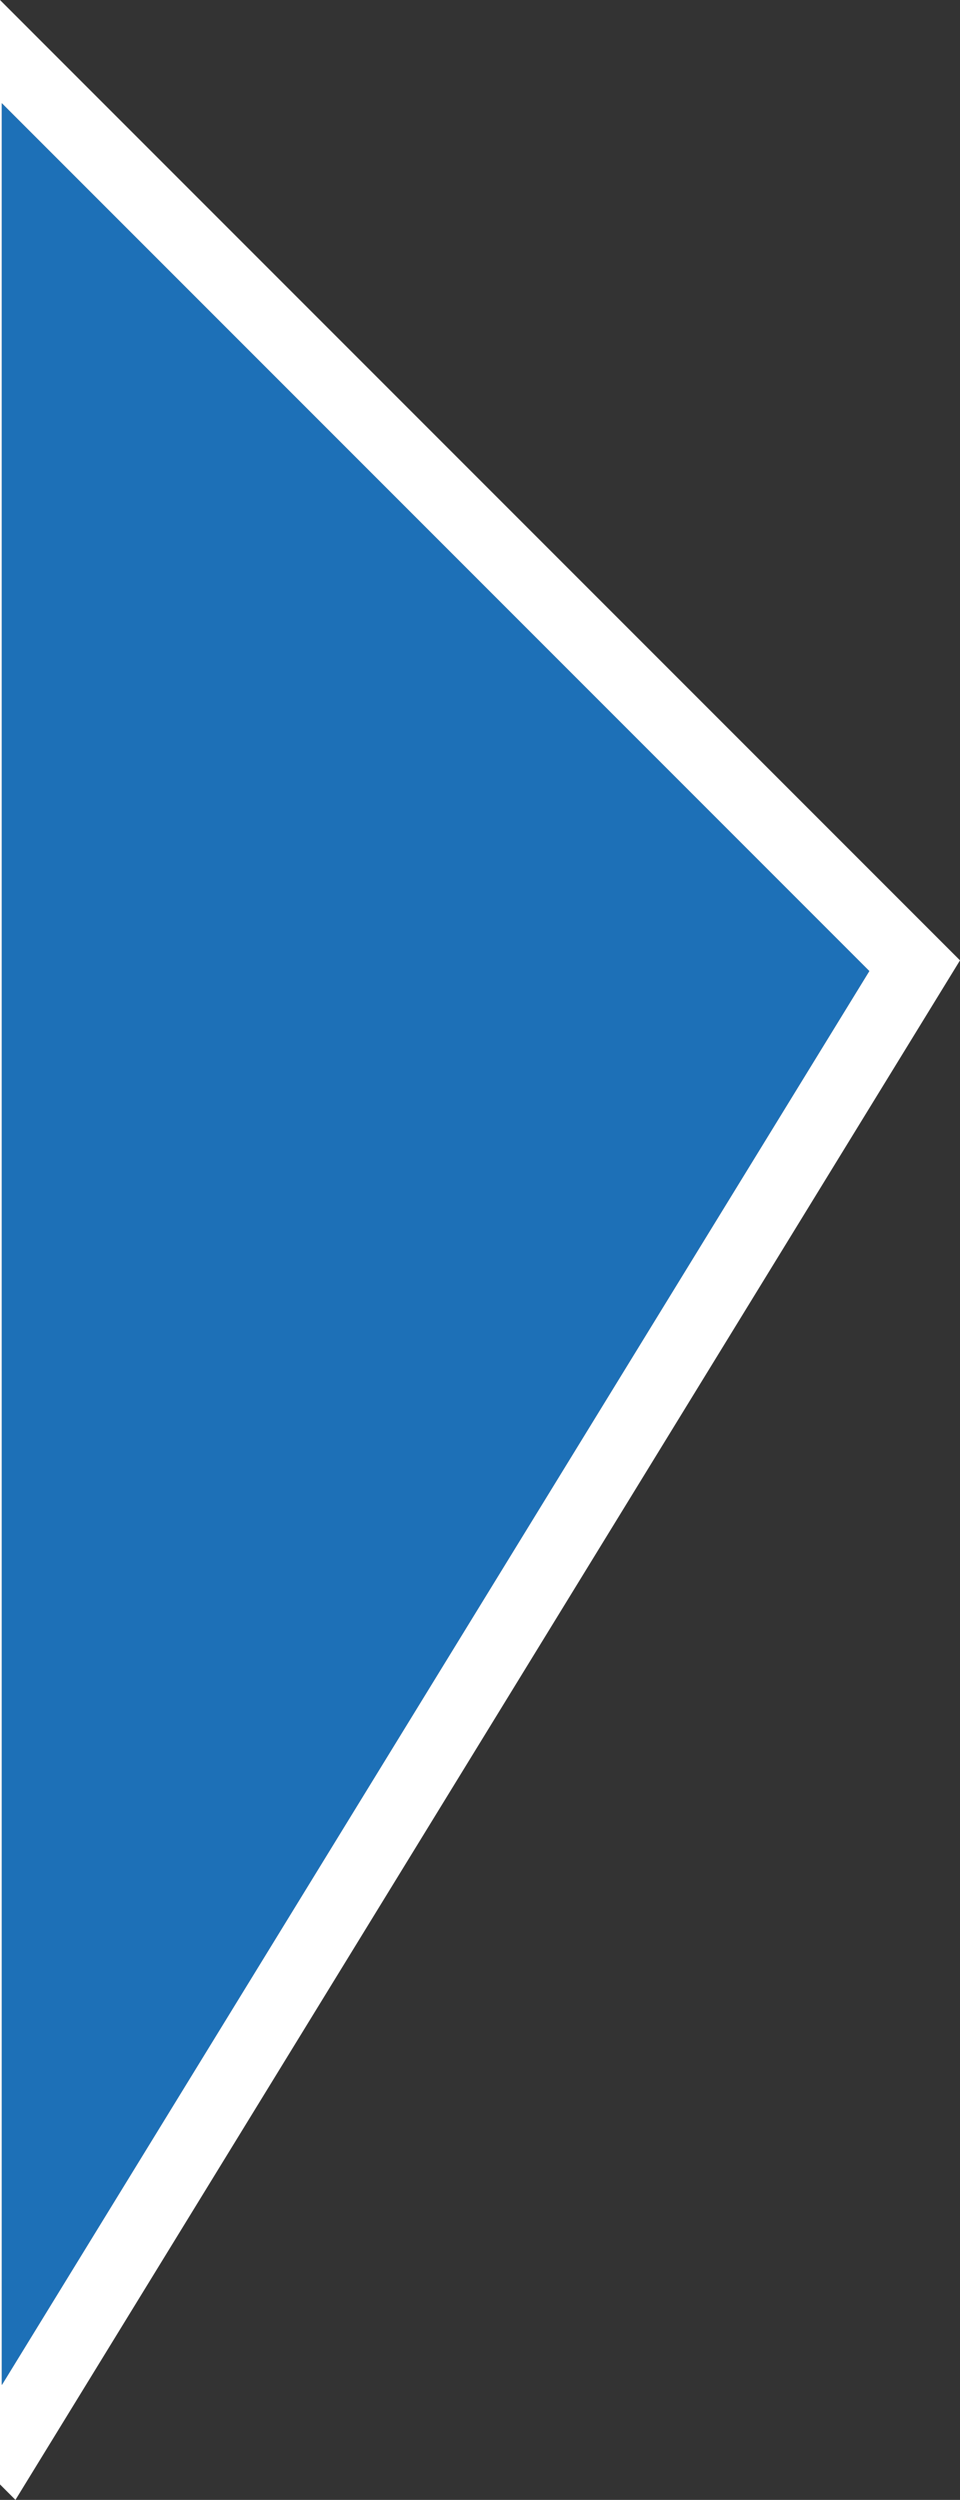
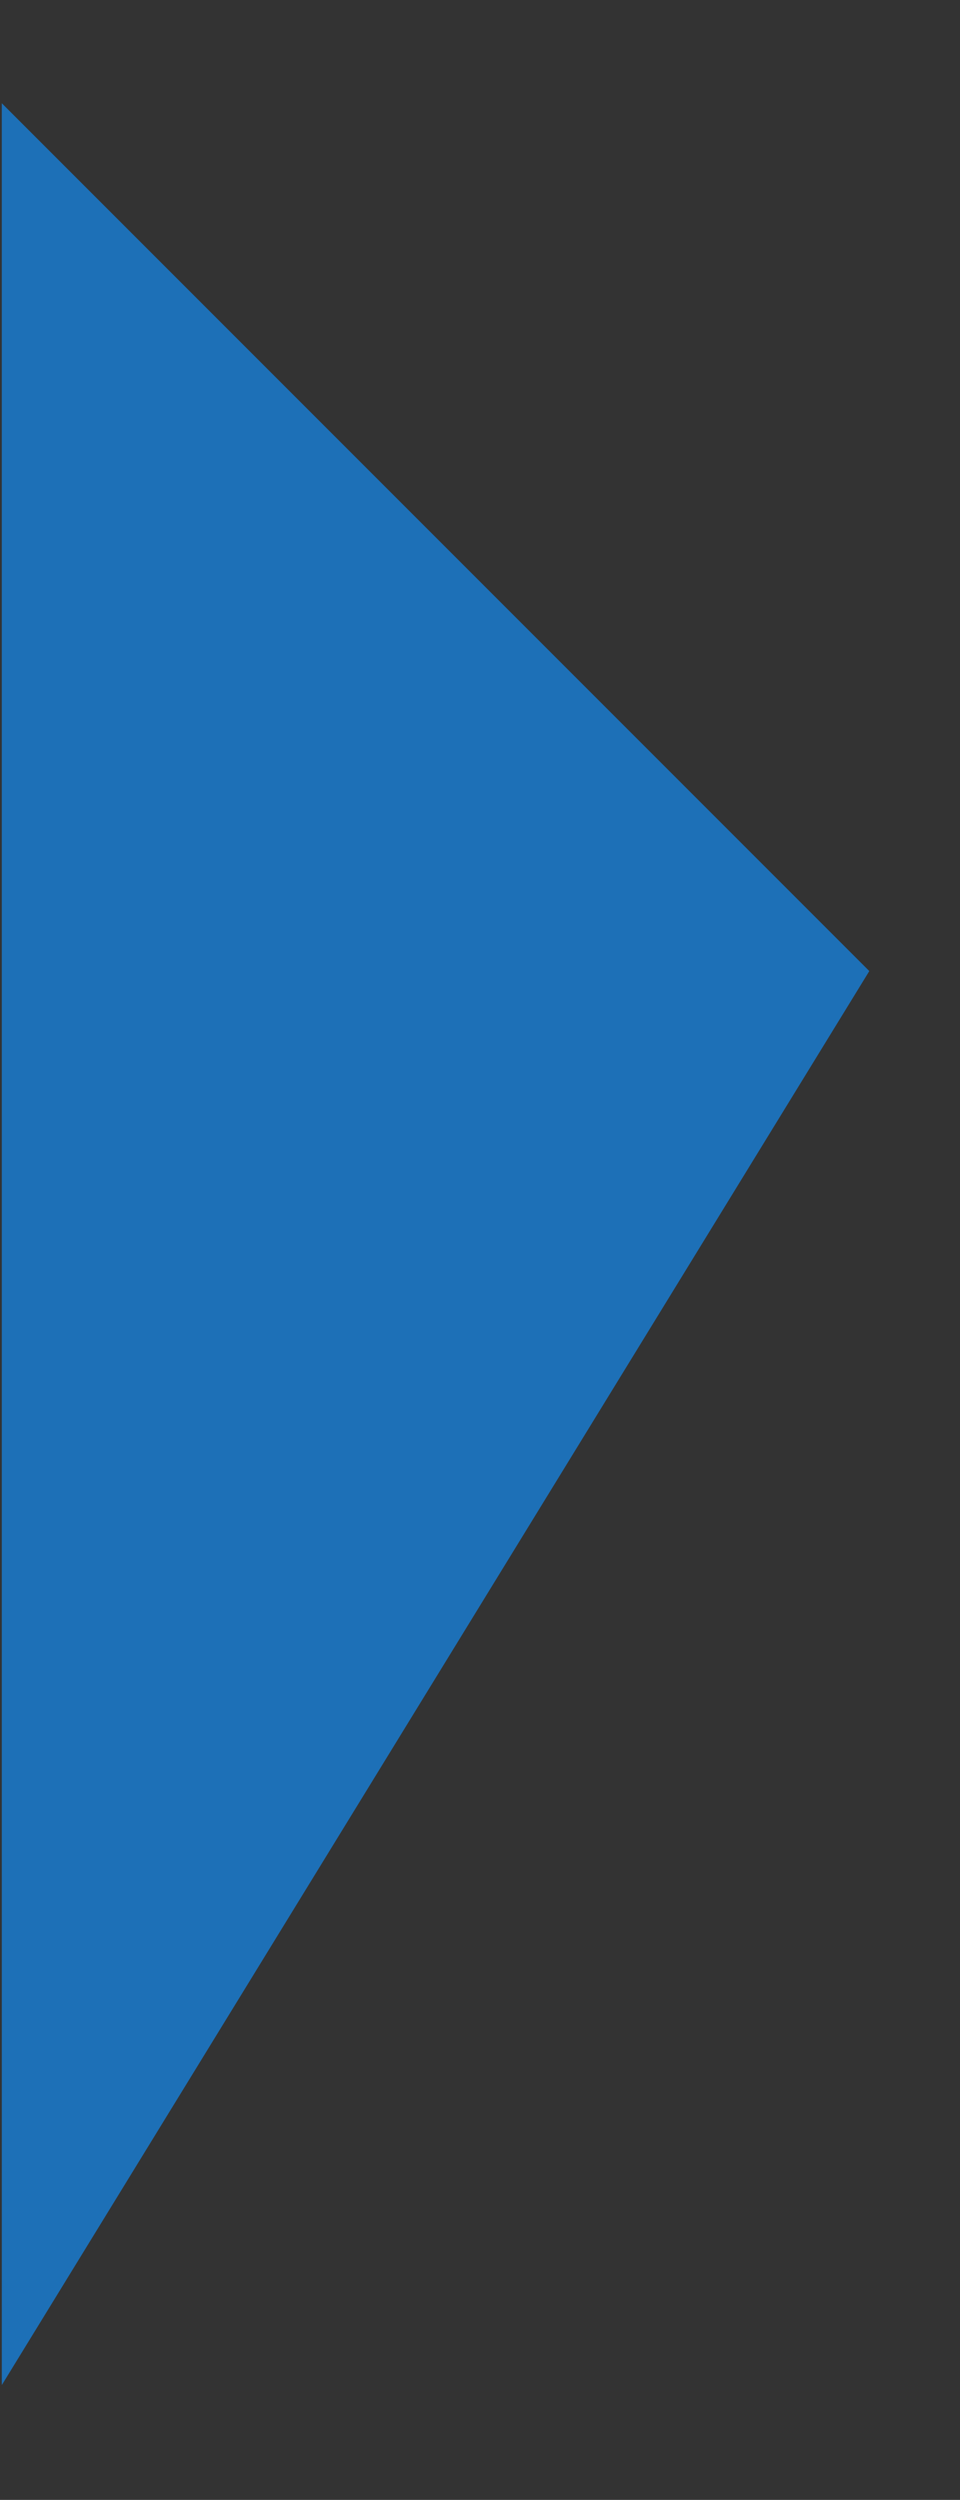
<svg xmlns="http://www.w3.org/2000/svg" width="267.787" height="697.076">
  <rect width="100%" height="100%" fill="#333333" stroke="none" />
  <g data-name="Gruppe 13945">
-     <path data-name="Differenzmenge 22" d="M4.309 697.076v-.006L0 692.754V0l267.785 267.791L4.306 697.072ZM.5 28.783v636.148l.043.045 241.945-394.2L.5 28.783Z" fill="#fff" />
    <path data-name="Pfad 37155" d="m.499 28.785 241.989 241.99L.546 664.985l-.043-.043Z" fill="#1d70b7" />
  </g>
</svg>